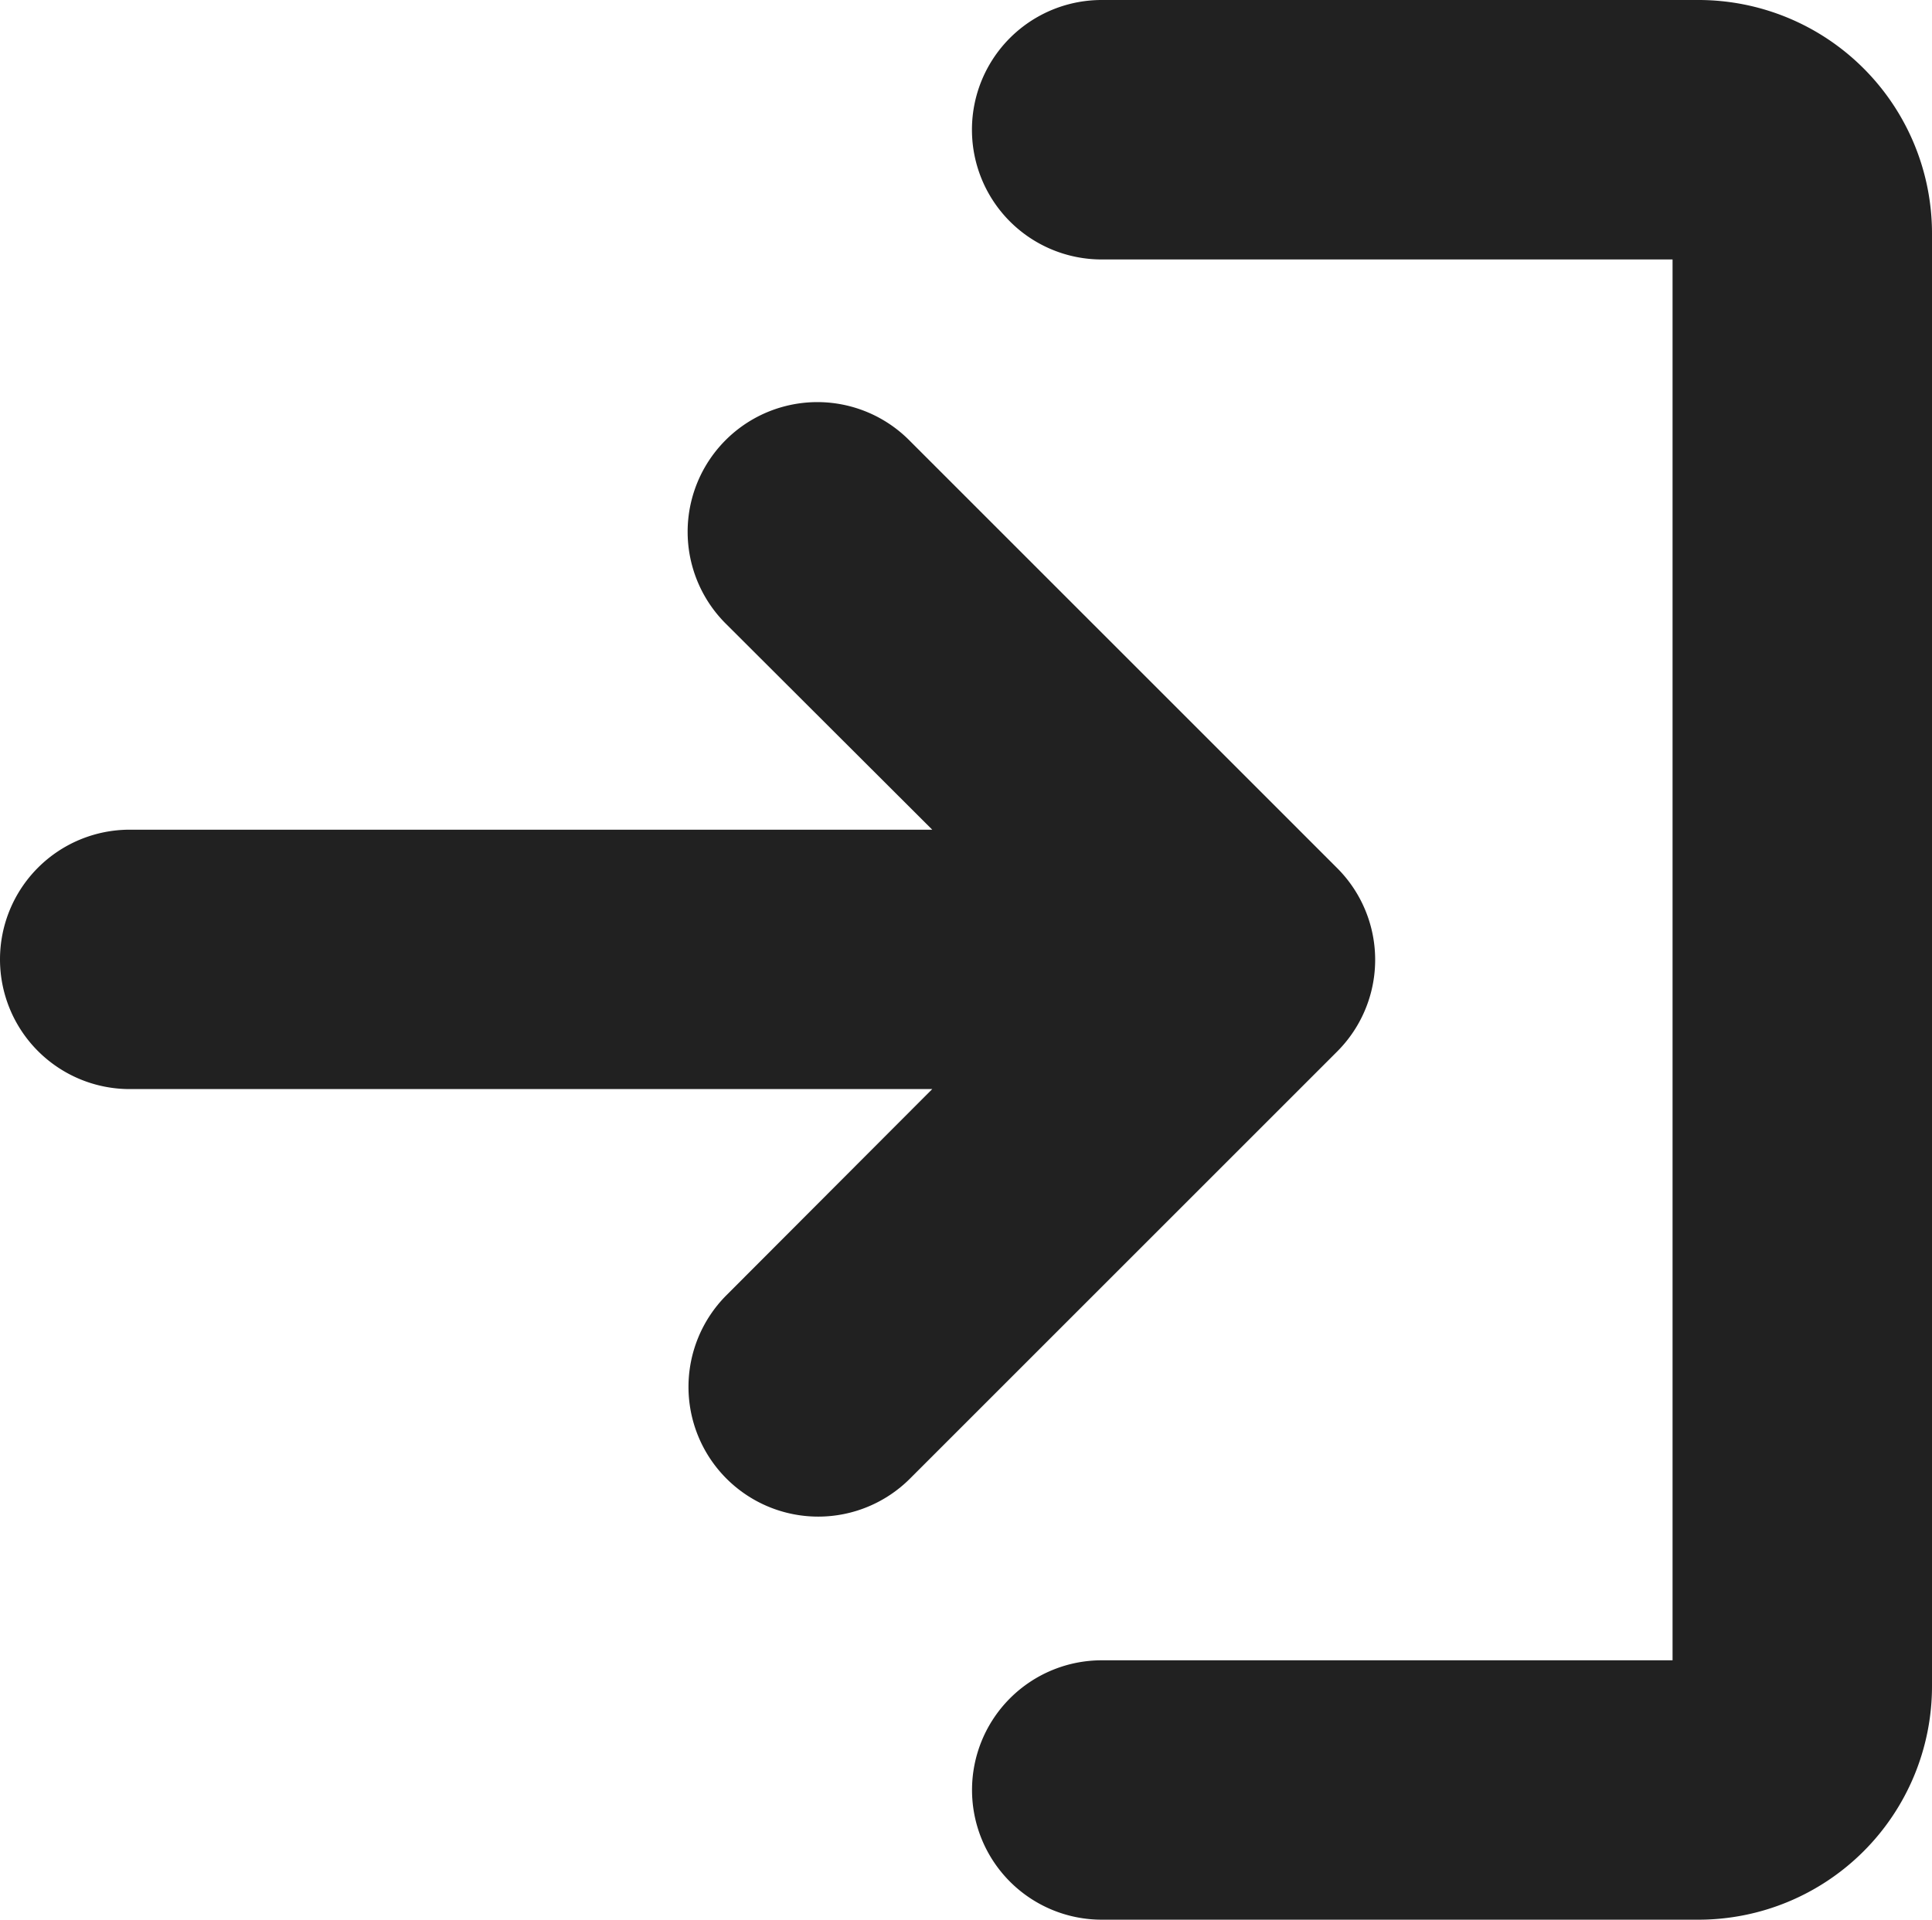
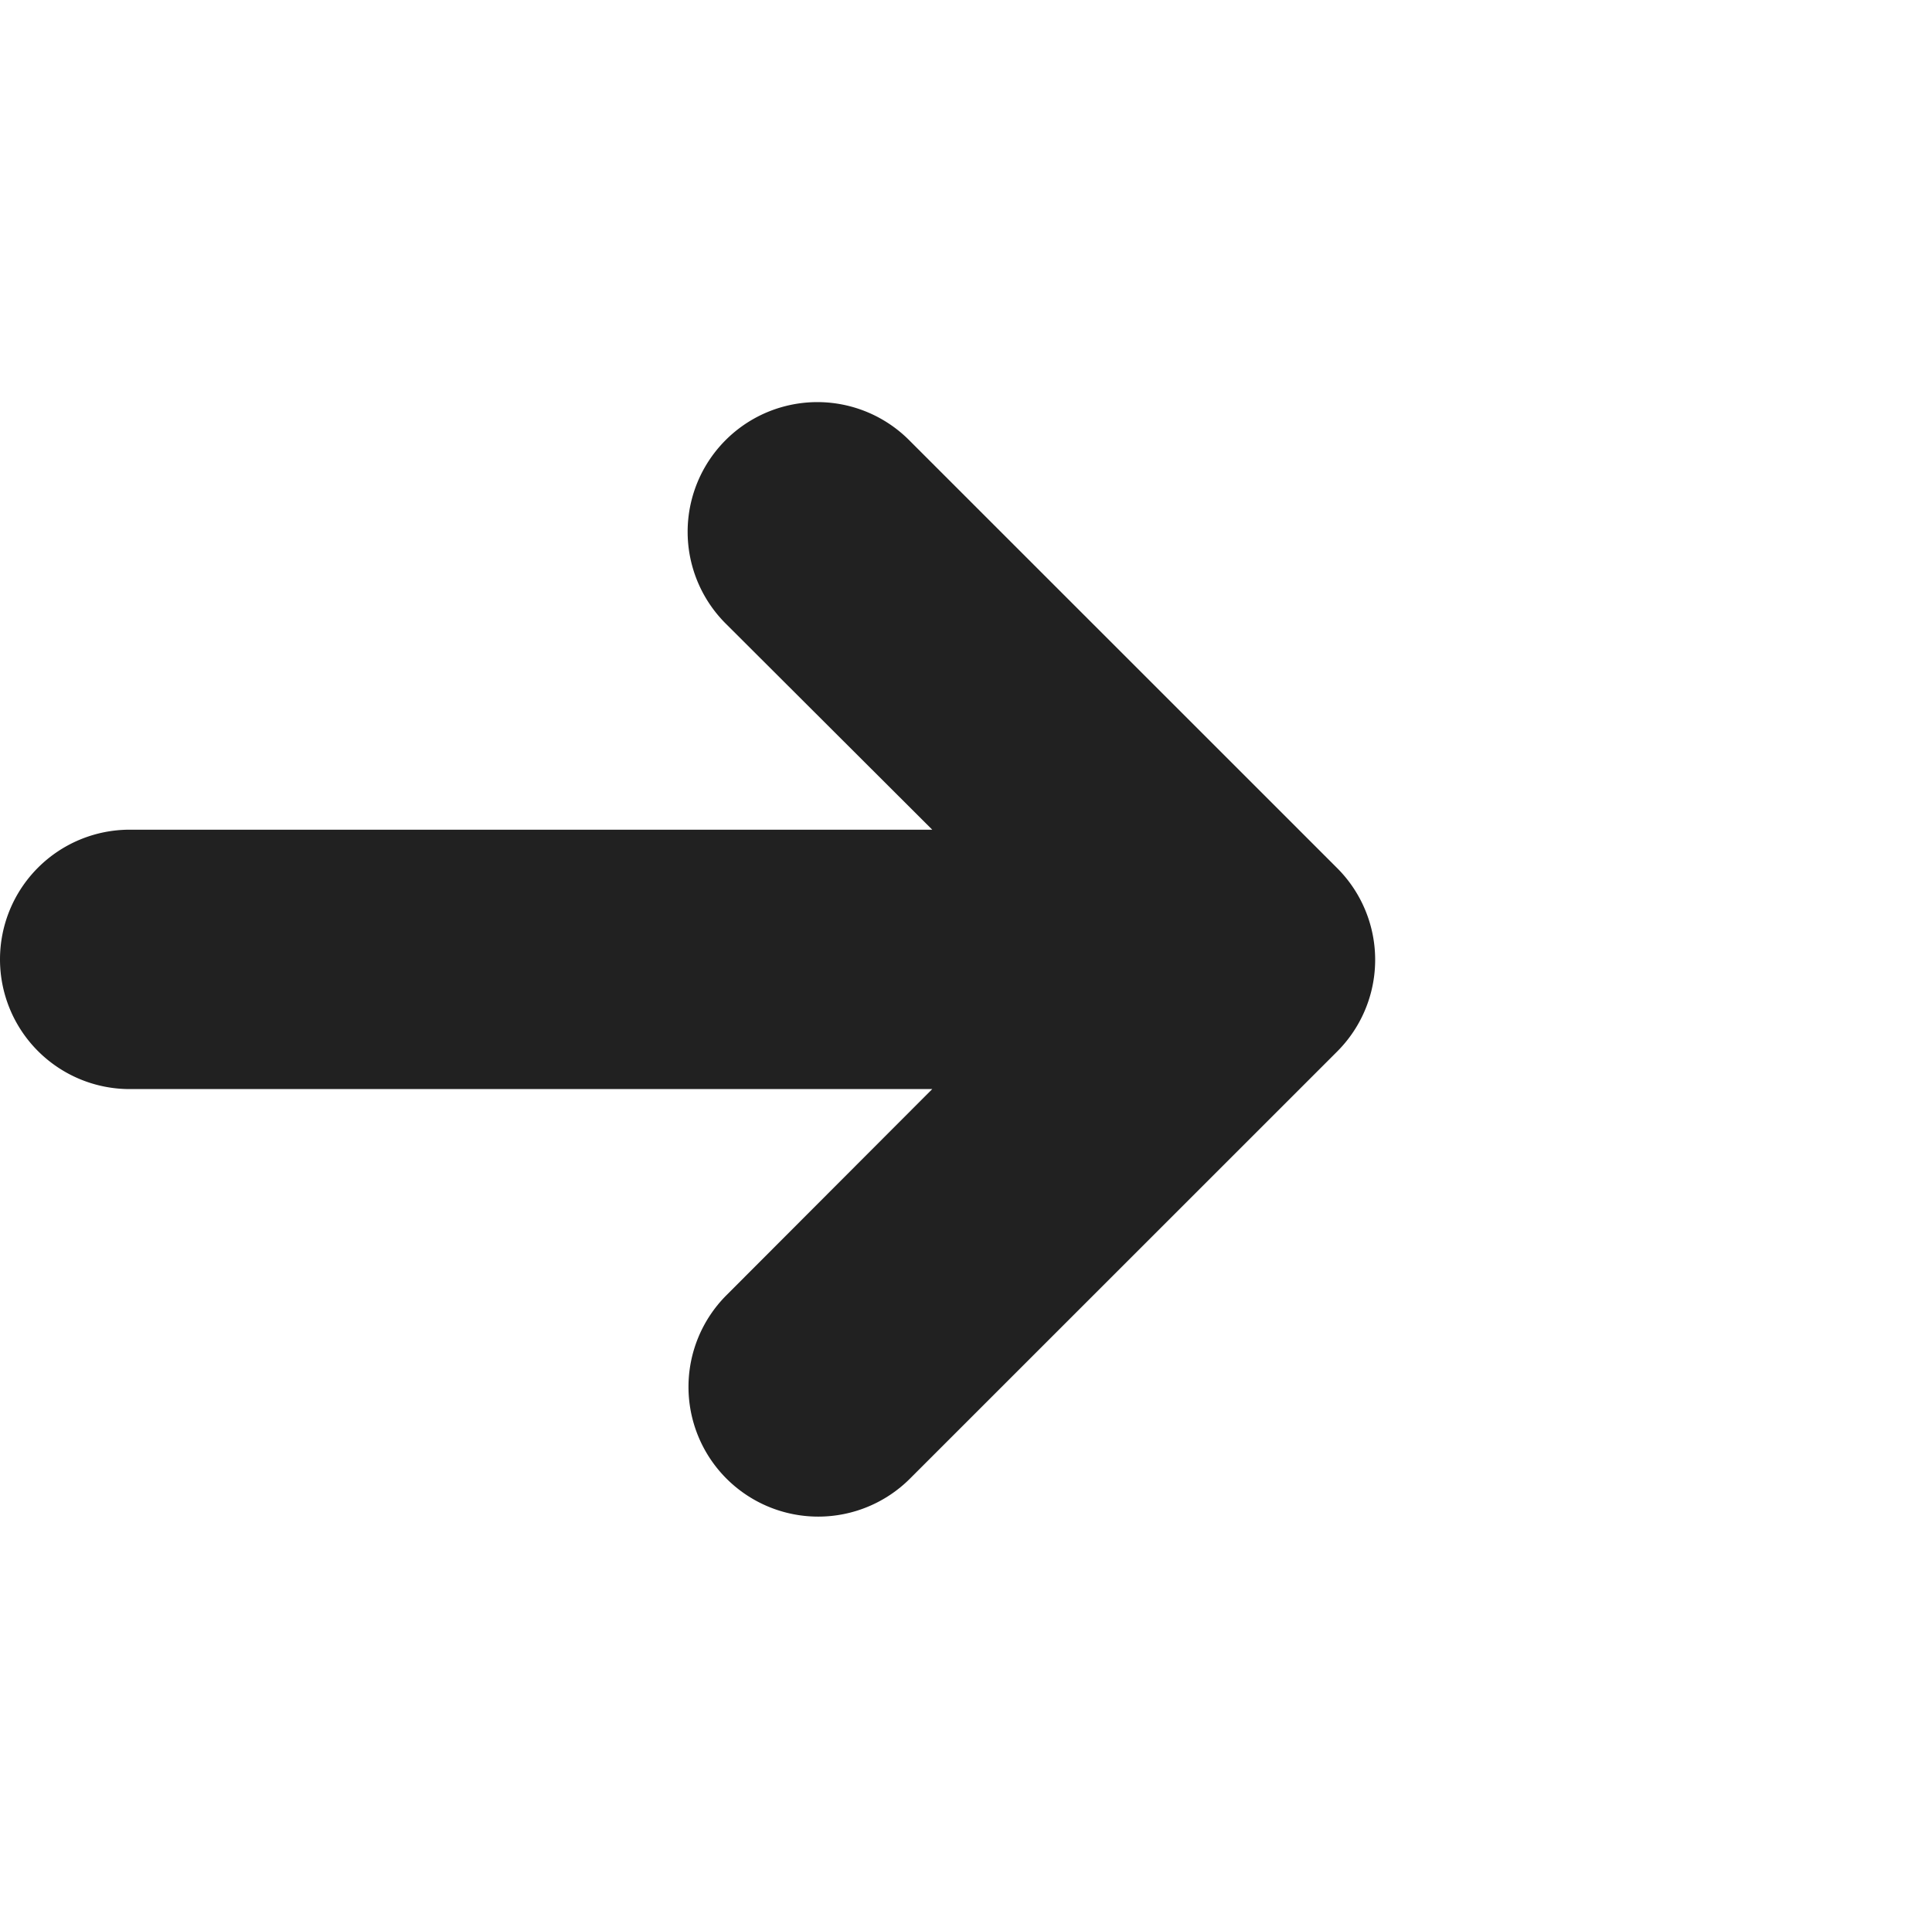
<svg xmlns="http://www.w3.org/2000/svg" width="25.155" height="25" viewBox="0 0 25.155 25">
  <g id="グループ_3956" data-name="グループ 3956" transform="translate(-5230.379 114.716)">
-     <path id="パス_732" data-name="パス 732" d="M16.216,27.027a1.689,1.689,0,0,0-1.689-1.689H7.094V7.095h7.432a1.689,1.689,0,0,0,0-3.378H6.757a3.041,3.041,0,0,0-3.041,3.04V25.676a3.041,3.041,0,0,0,3.041,3.041h7.77a1.689,1.689,0,0,0,1.689-1.69Z" transform="translate(5259.25 -85.999) rotate(180)" fill="#212121" />
    <path id="パス_733" data-name="パス 733" d="M20.27,20.584,22.949,17.9H12.5a1.689,1.689,0,0,1,0-3.378H22.949L20.27,11.848A1.689,1.689,0,1,1,22.659,9.46l5.562,5.562a1.689,1.689,0,0,1,0,2.389l-5.562,5.562a1.689,1.689,0,0,1-2.389-2.389Z" transform="translate(5219.568 -118.433)" fill="#212121" />
  </g>
</svg>